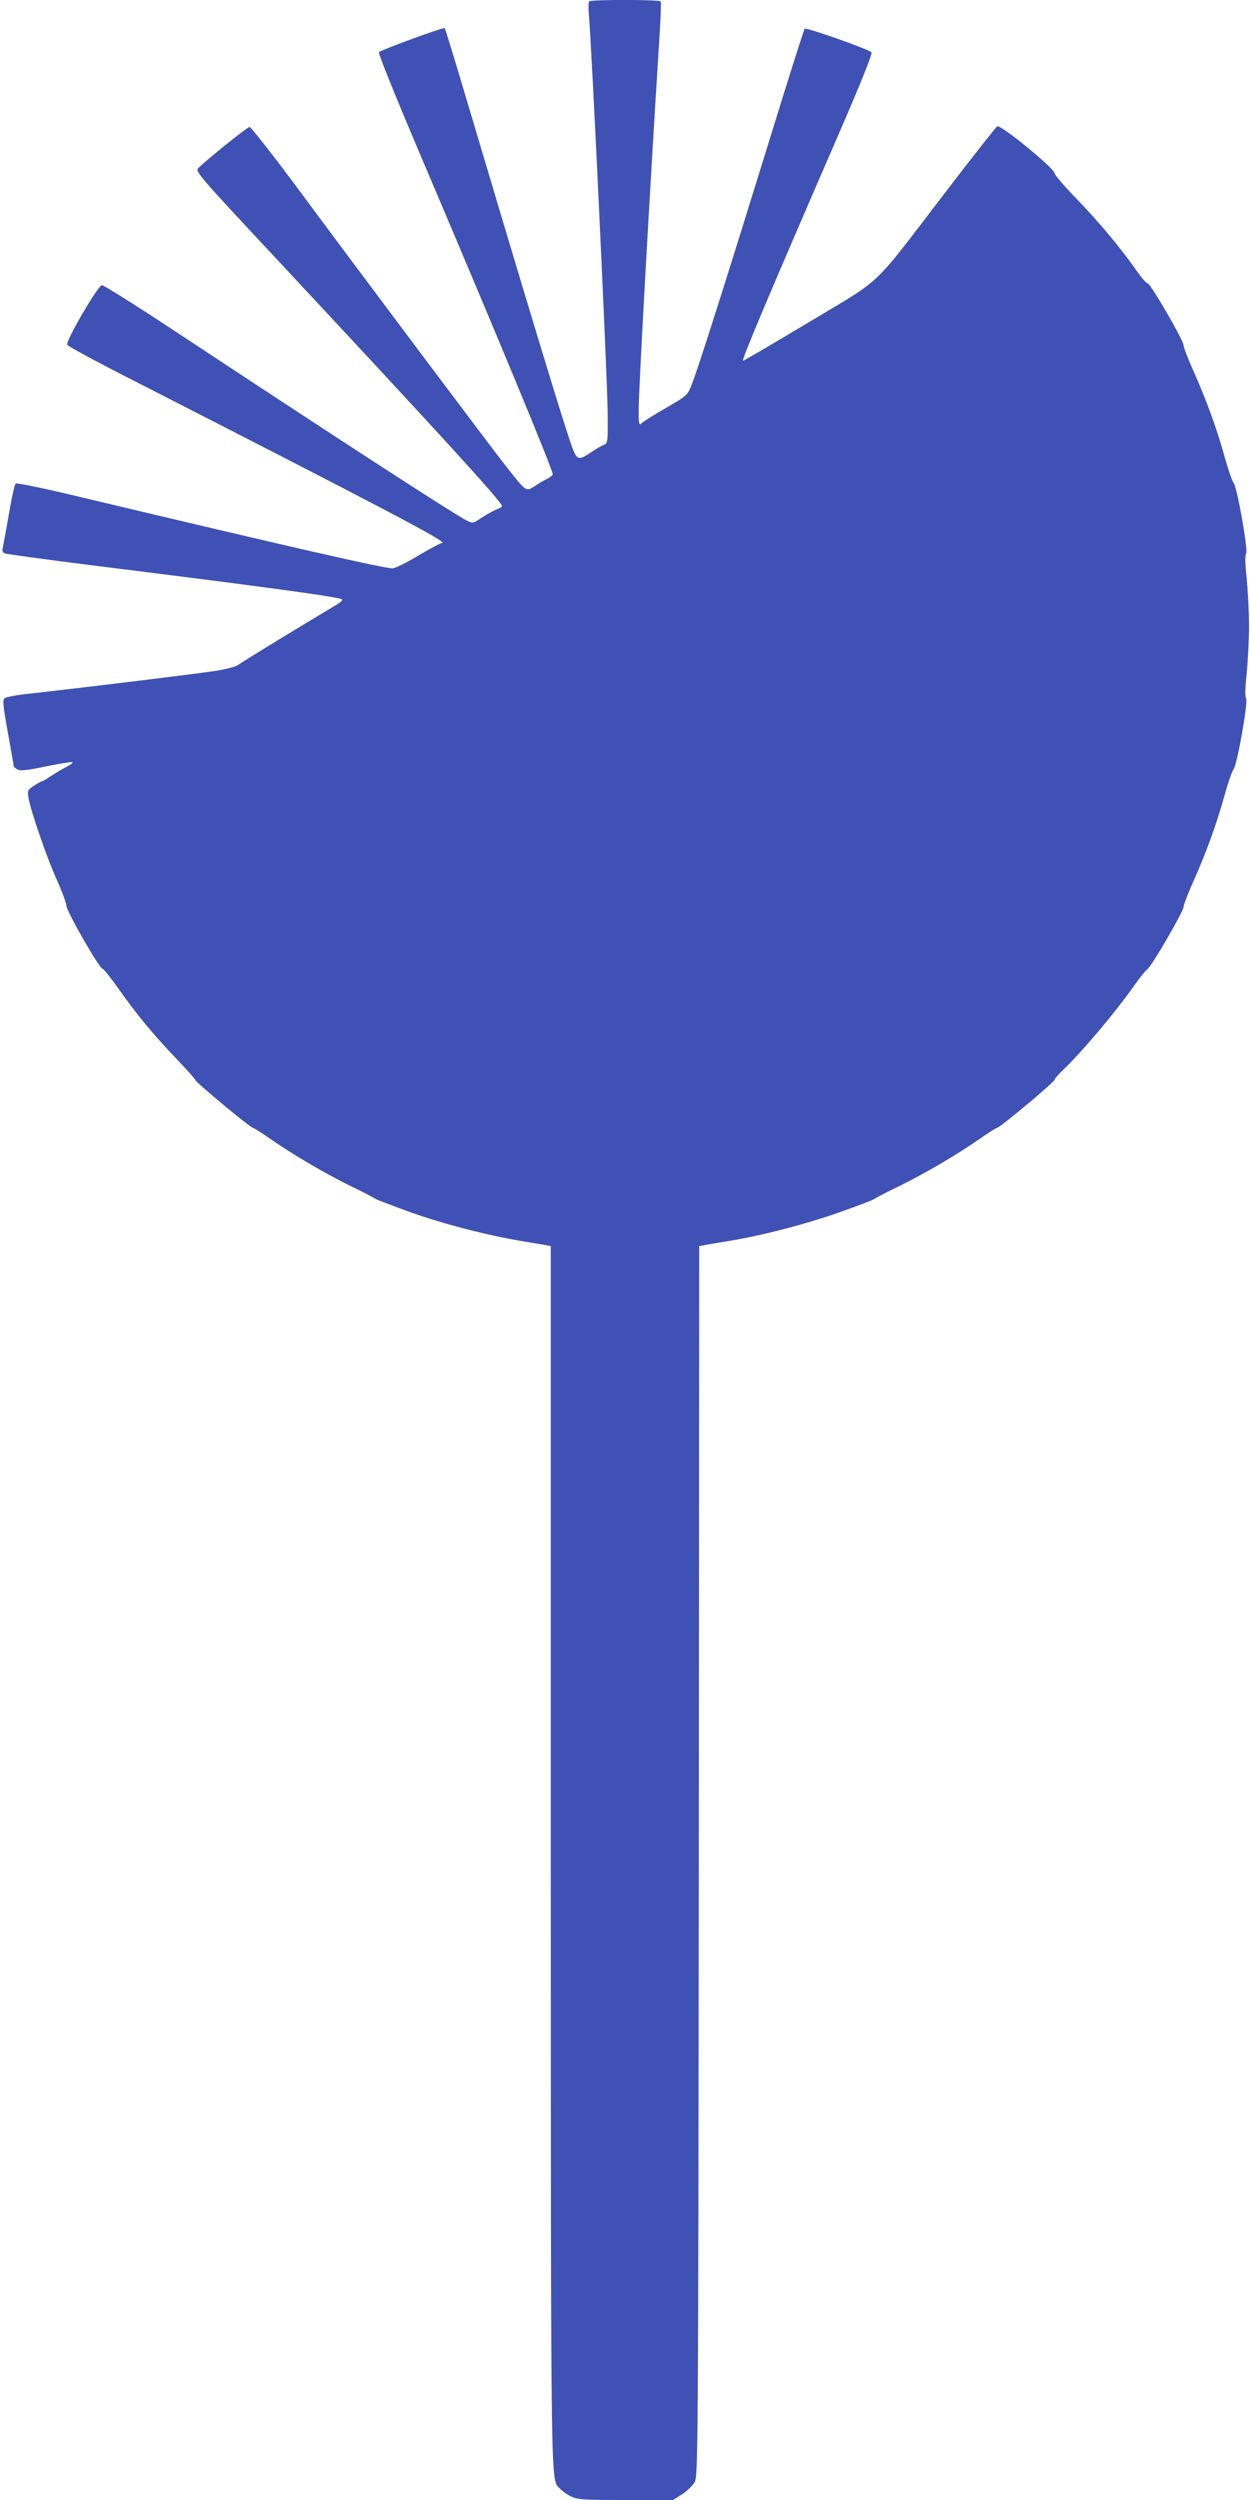
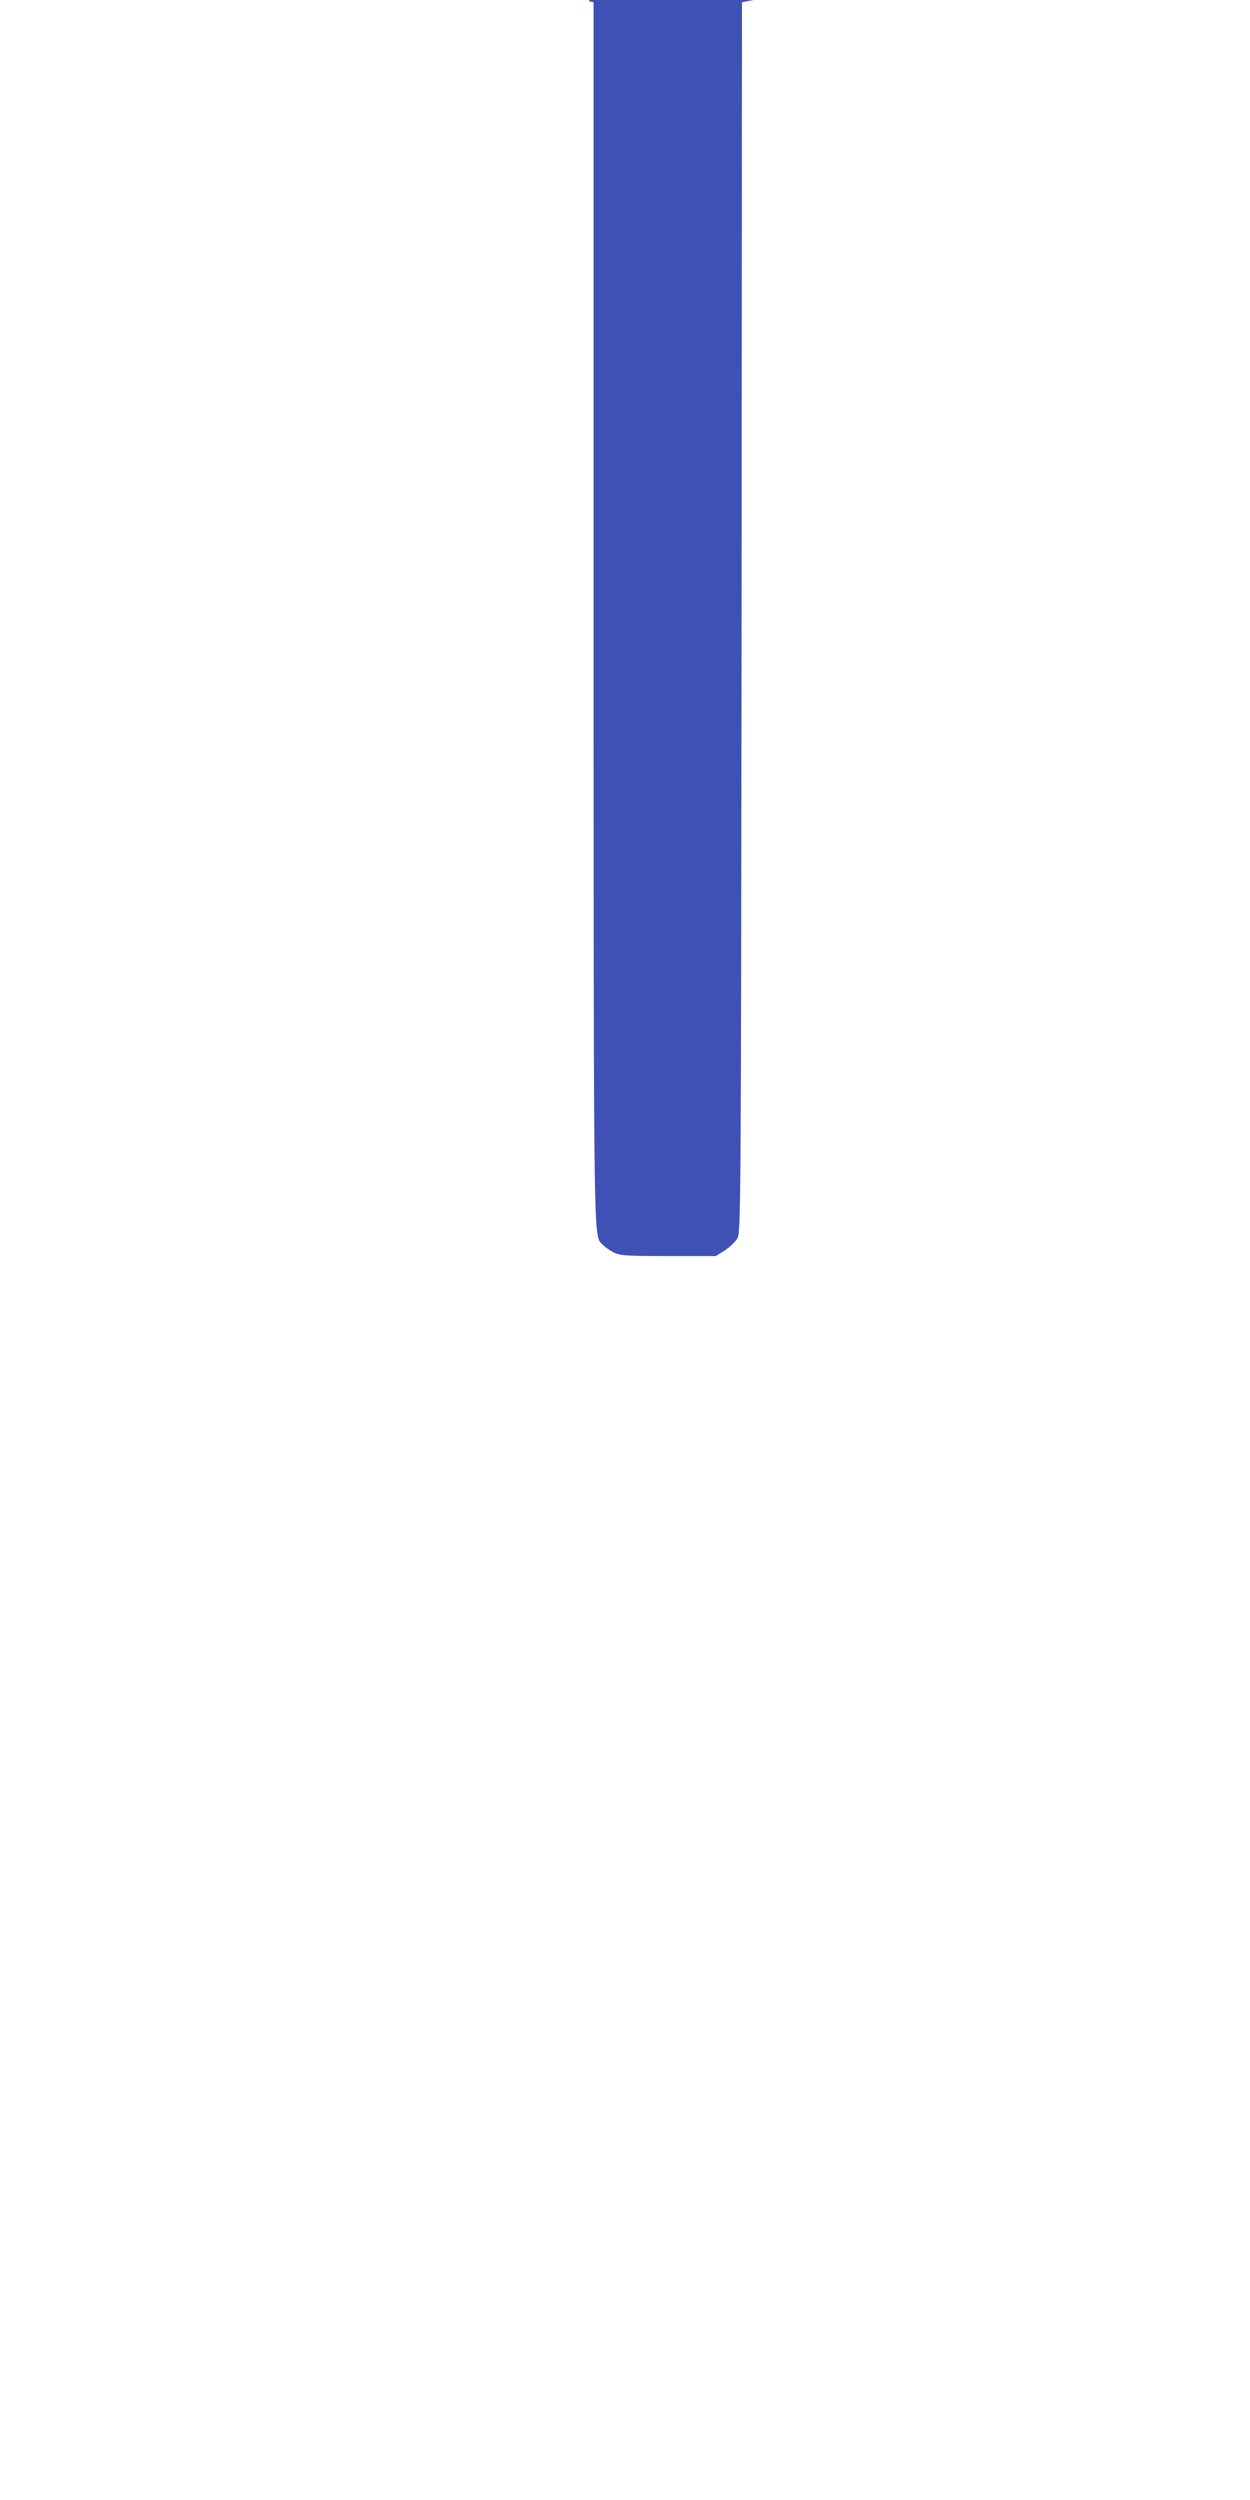
<svg xmlns="http://www.w3.org/2000/svg" version="1.0" width="640pt" height="1280pt" viewBox="0 0 640 1280" preserveAspectRatio="xMidYMid meet">
  <g transform="translate(0,1280) scale(0.1,-0.1)" fill="#3f51b5" stroke="none">
-     <path d="M3017 12793 c-4 -3 -5 -34 -2 -67 14 -150 93 -1828 96 -2026 2 -160 1 -170 -18 -177 -10 -4 -36 -18 -58 -33 -72 -49 -79 -48 -104 16 -36 94 -224 714 -585 1928 -36 120 -67 220 -69 222 -5 6 -327 -112 -337 -123 -5 -4 84 -224 196 -488 403 -947 694 -1649 694 -1673 0 -5 -12 -15 -27 -23 -16 -7 -45 -24 -65 -38 -46 -29 -42 -32 -152 108 -86 110 -712 944 -1083 1445 -117 157 -219 286 -225 286 -11 0 -211 -160 -262 -210 -18 -17 -6 -31 400 -466 844 -905 1154 -1244 1154 -1265 0 -4 -8 -9 -17 -13 -19 -6 -63 -30 -107 -60 -24 -15 -28 -15 -57 -1 -73 38 -674 428 -1497 972 -194 128 -361 233 -370 233 -20 -1 -186 -285 -178 -305 2 -7 152 -88 333 -180 1299 -664 1623 -834 1586 -835 -7 0 -61 -29 -122 -65 -60 -36 -119 -65 -131 -65 -45 0 -519 108 -1598 365 -182 44 -327 74 -332 69 -5 -5 -21 -76 -35 -159 -14 -82 -29 -160 -31 -171 -4 -14 0 -24 12 -28 9 -3 197 -29 418 -57 915 -114 1296 -166 1308 -178 5 -4 -16 -21 -45 -37 -135 -80 -473 -286 -487 -298 -8 -8 -58 -21 -110 -30 -81 -13 -584 -75 -963 -118 -60 -6 -115 -17 -122 -22 -13 -9 -10 -35 15 -176 17 -91 30 -168 30 -172 0 -4 9 -12 20 -18 15 -8 50 -4 145 16 69 14 129 24 135 22 6 -2 -6 -12 -27 -23 -21 -10 -57 -32 -80 -47 -23 -15 -44 -28 -47 -28 -4 0 -22 -10 -41 -22 -33 -22 -35 -25 -29 -63 11 -66 91 -299 144 -418 28 -62 50 -122 50 -135 0 -26 169 -322 185 -322 5 0 43 -47 83 -104 90 -128 176 -232 298 -360 52 -54 94 -102 94 -106 0 -9 271 -235 292 -243 10 -3 52 -30 95 -60 117 -81 270 -171 405 -238 67 -32 126 -63 132 -68 6 -4 88 -35 181 -69 173 -61 390 -117 570 -147 55 -9 110 -18 123 -21 l22 -4 0 -3133 c1 -3337 -1 -3176 47 -3229 10 -11 35 -29 55 -39 34 -17 61 -19 281 -19 l243 0 46 29 c26 17 55 45 65 63 17 32 18 168 21 3180 l2 3148 23 4 c12 3 67 12 122 21 178 29 396 86 570 147 94 33 175 64 181 69 6 5 65 36 132 68 135 67 288 157 405 238 43 30 85 57 95 60 23 9 292 234 292 245 0 5 15 23 34 41 106 101 274 300 379 449 26 37 54 71 61 75 20 11 186 297 186 320 0 10 22 68 49 128 68 153 116 285 158 433 19 70 41 134 48 142 19 21 77 351 65 365 -6 7 -5 54 3 126 6 63 12 173 12 244 0 72 -6 181 -12 244 -8 72 -9 119 -3 126 12 14 -46 344 -65 365 -7 8 -29 72 -48 142 -42 148 -91 281 -158 432 -27 60 -49 118 -49 128 0 25 -170 318 -185 318 -6 0 -29 26 -51 57 -76 111 -199 259 -311 374 -62 64 -113 123 -113 131 0 25 -276 251 -294 241 -7 -4 -127 -156 -266 -338 -386 -504 -310 -431 -699 -665 -184 -110 -335 -199 -337 -197 -7 6 146 368 486 1151 116 267 178 422 172 428 -17 17 -335 129 -342 121 -4 -4 -80 -244 -169 -533 -217 -703 -378 -1212 -408 -1285 -23 -60 -24 -60 -134 -124 -62 -36 -118 -71 -125 -79 -12 -11 -14 -2 -14 65 0 112 55 1092 104 1875 8 117 12 216 9 221 -5 9 -357 10 -366 0z" />
+     <path d="M3017 12793 l22 -4 0 -3133 c1 -3337 -1 -3176 47 -3229 10 -11 35 -29 55 -39 34 -17 61 -19 281 -19 l243 0 46 29 c26 17 55 45 65 63 17 32 18 168 21 3180 l2 3148 23 4 c12 3 67 12 122 21 178 29 396 86 570 147 94 33 175 64 181 69 6 5 65 36 132 68 135 67 288 157 405 238 43 30 85 57 95 60 23 9 292 234 292 245 0 5 15 23 34 41 106 101 274 300 379 449 26 37 54 71 61 75 20 11 186 297 186 320 0 10 22 68 49 128 68 153 116 285 158 433 19 70 41 134 48 142 19 21 77 351 65 365 -6 7 -5 54 3 126 6 63 12 173 12 244 0 72 -6 181 -12 244 -8 72 -9 119 -3 126 12 14 -46 344 -65 365 -7 8 -29 72 -48 142 -42 148 -91 281 -158 432 -27 60 -49 118 -49 128 0 25 -170 318 -185 318 -6 0 -29 26 -51 57 -76 111 -199 259 -311 374 -62 64 -113 123 -113 131 0 25 -276 251 -294 241 -7 -4 -127 -156 -266 -338 -386 -504 -310 -431 -699 -665 -184 -110 -335 -199 -337 -197 -7 6 146 368 486 1151 116 267 178 422 172 428 -17 17 -335 129 -342 121 -4 -4 -80 -244 -169 -533 -217 -703 -378 -1212 -408 -1285 -23 -60 -24 -60 -134 -124 -62 -36 -118 -71 -125 -79 -12 -11 -14 -2 -14 65 0 112 55 1092 104 1875 8 117 12 216 9 221 -5 9 -357 10 -366 0z" />
  </g>
</svg>